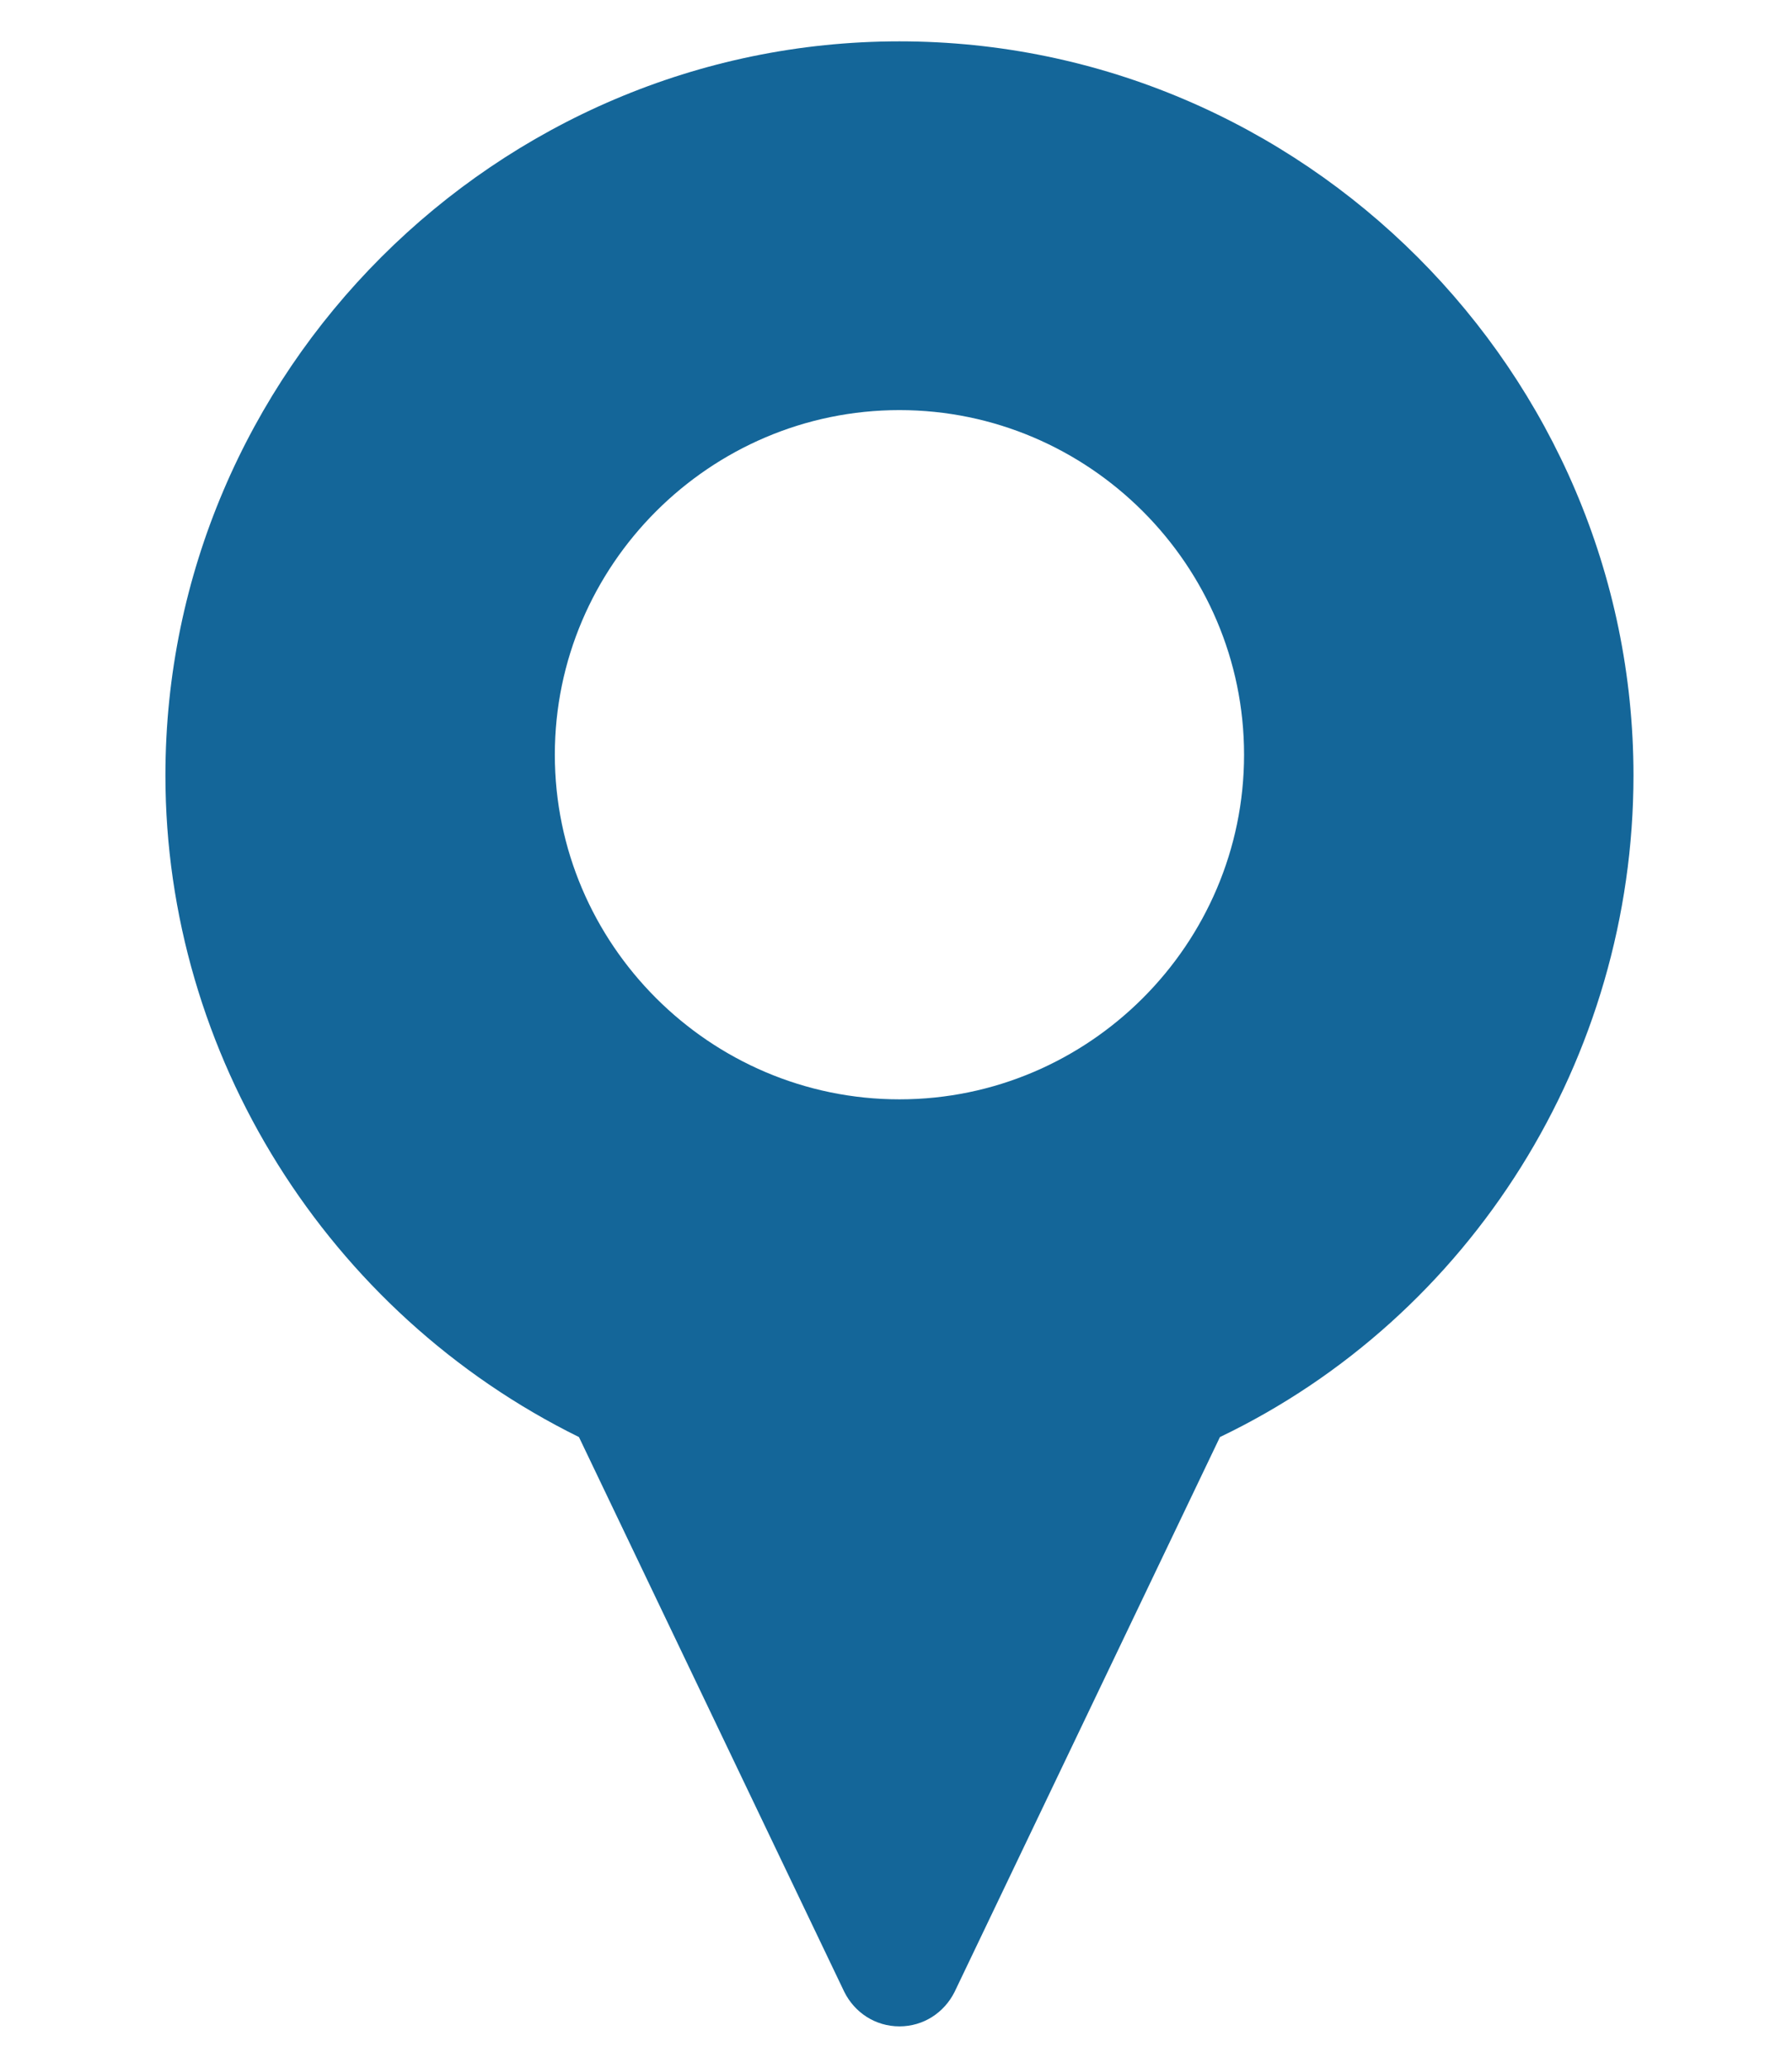
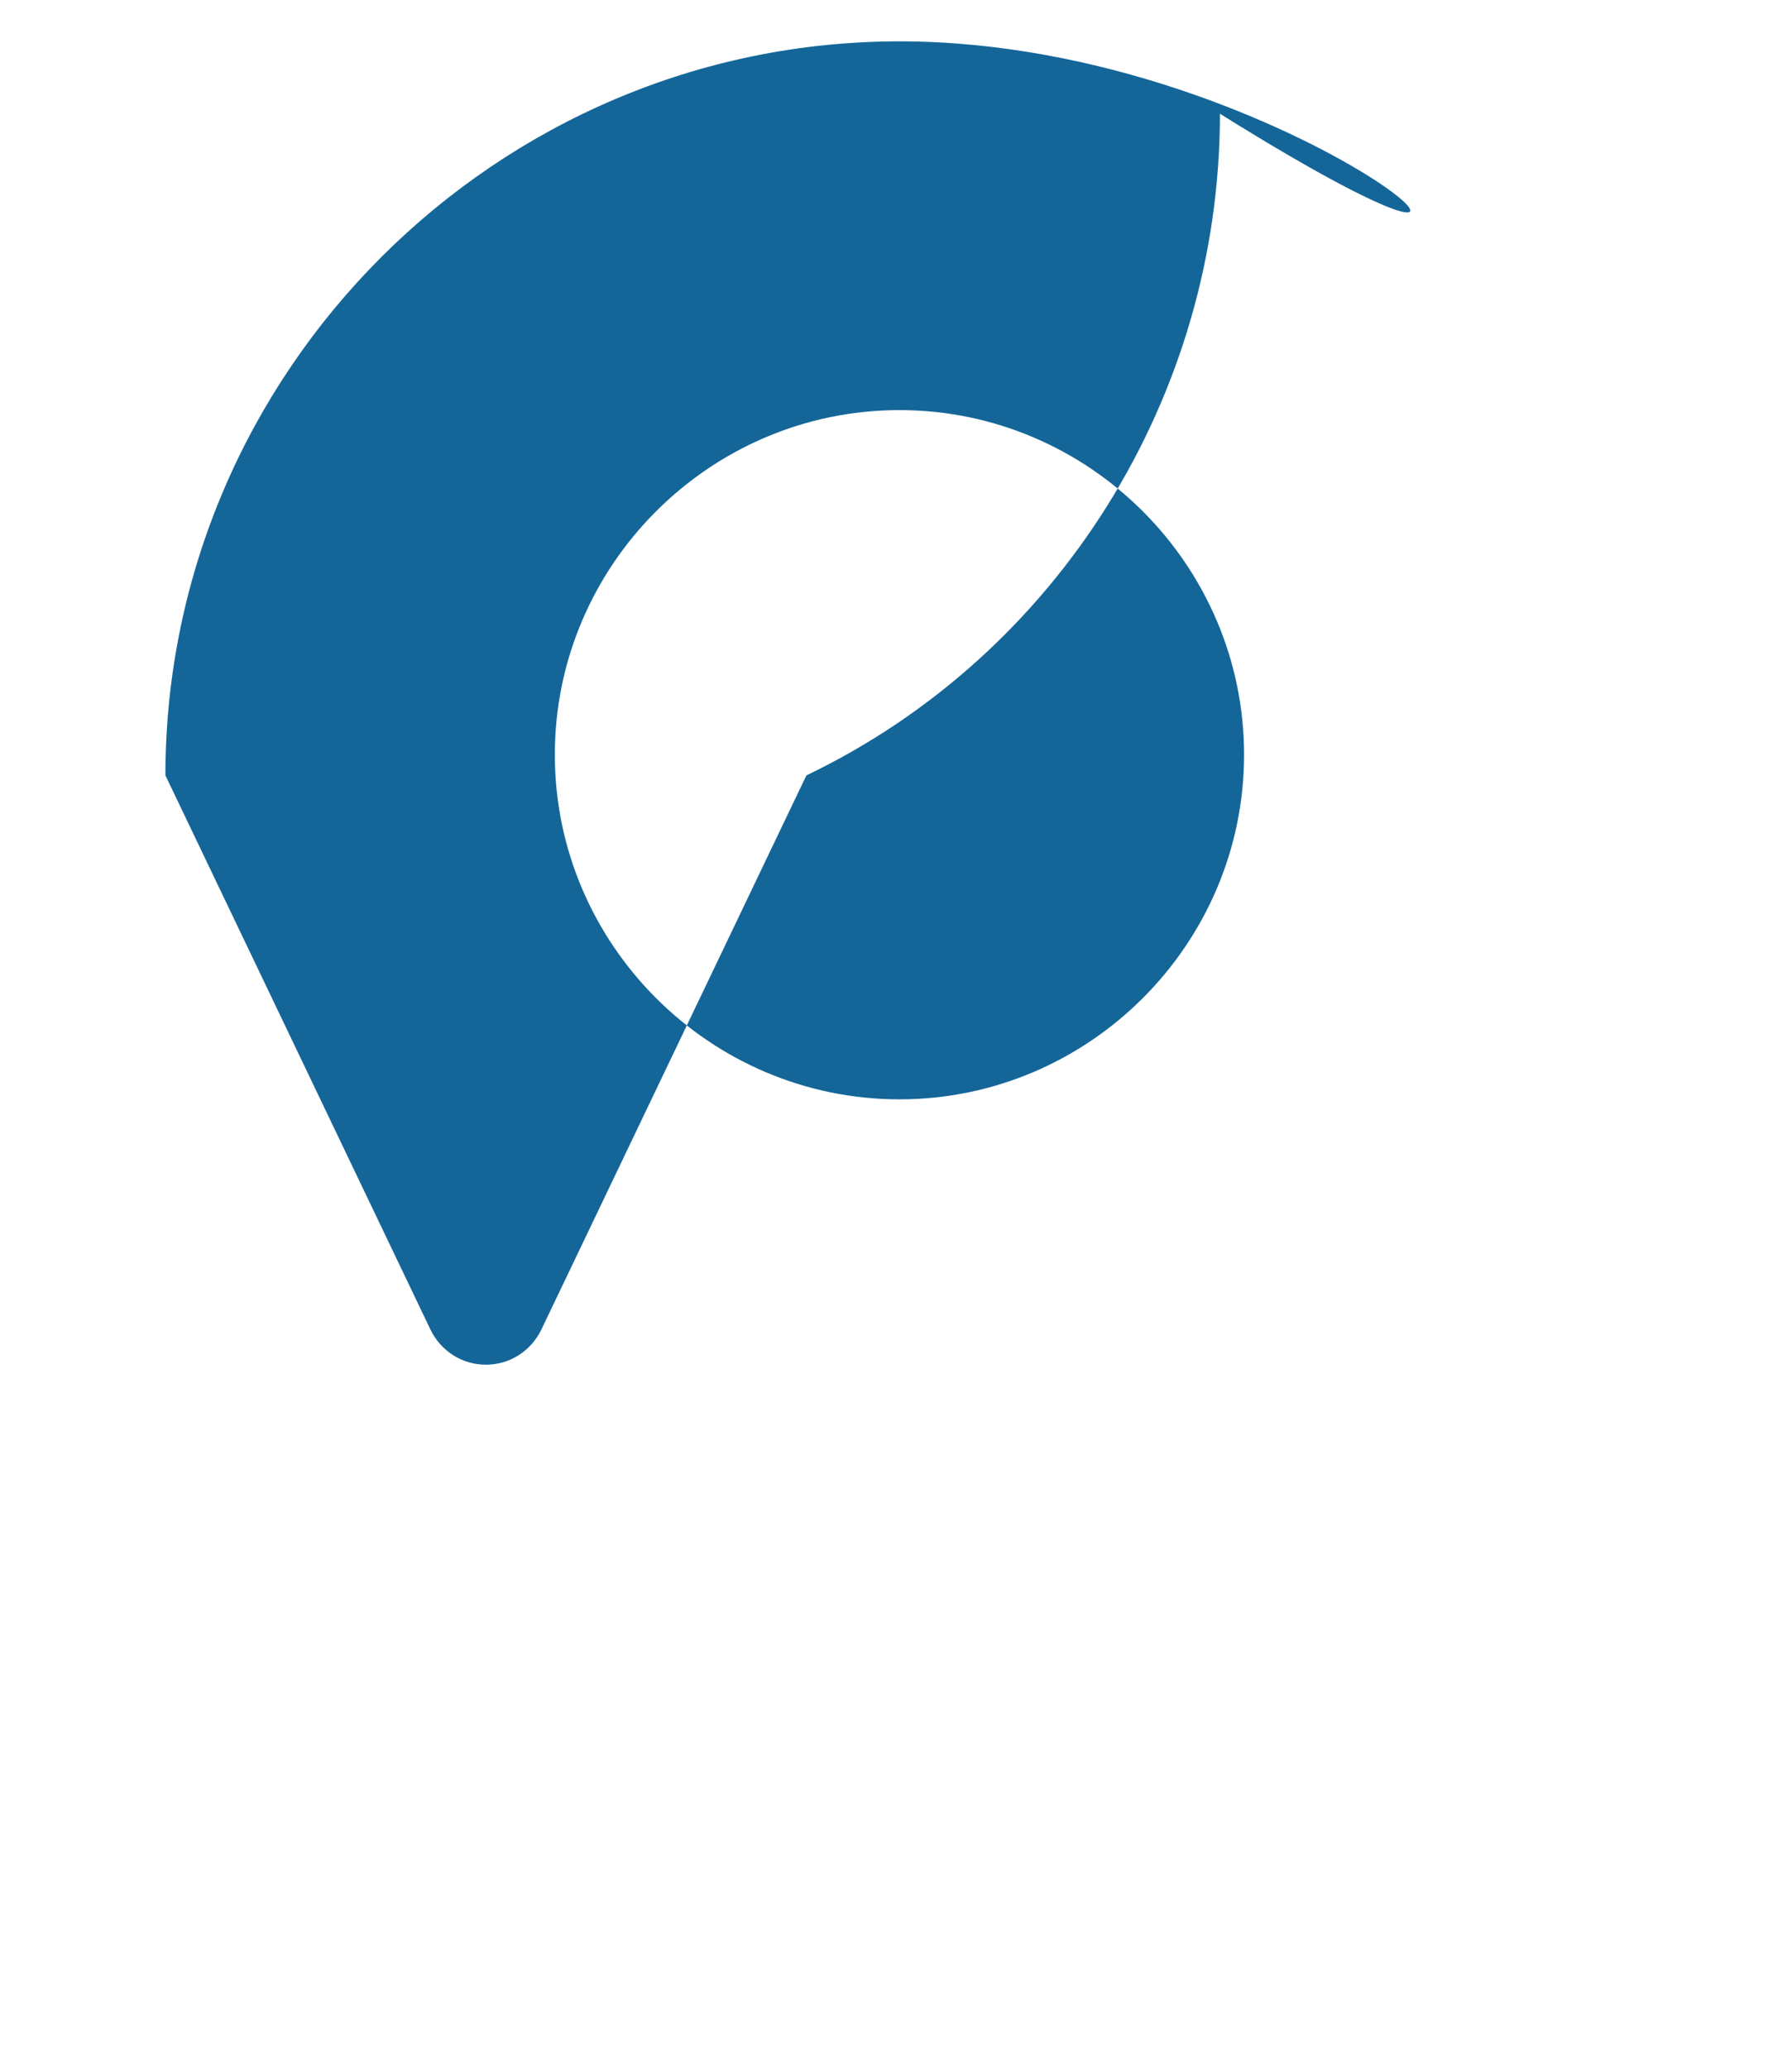
<svg xmlns="http://www.w3.org/2000/svg" version="1.1" x="0px" y="0px" width="52px" height="60px" viewBox="-4.8 -1.2 52 60" enable-background="new -4.8 -1.2 52 60" xml:space="preserve">
  <defs>
</defs>
-   <path fill="#146699" d="M21.3,0C9.6,0,0,9.6,0,21.3c0,8.1,4.7,15.6,12,19.2l7.7,16.1c0.3,0.6,0.9,1,1.6,1s1.3-0.4,1.6-1l7.7-16.1  c7.3-3.5,12-11,12-19.2C42.6,9.6,33,0,21.3,0z M21.3,10.7c5.5,0,10,4.5,10,10s-4.5,10-10,10c-5.5,0-10-4.5-10-10  S15.8,10.7,21.3,10.7z" />
+   <path fill="#146699" d="M21.3,0C9.6,0,0,9.6,0,21.3l7.7,16.1c0.3,0.6,0.9,1,1.6,1s1.3-0.4,1.6-1l7.7-16.1  c7.3-3.5,12-11,12-19.2C42.6,9.6,33,0,21.3,0z M21.3,10.7c5.5,0,10,4.5,10,10s-4.5,10-10,10c-5.5,0-10-4.5-10-10  S15.8,10.7,21.3,10.7z" />
</svg>